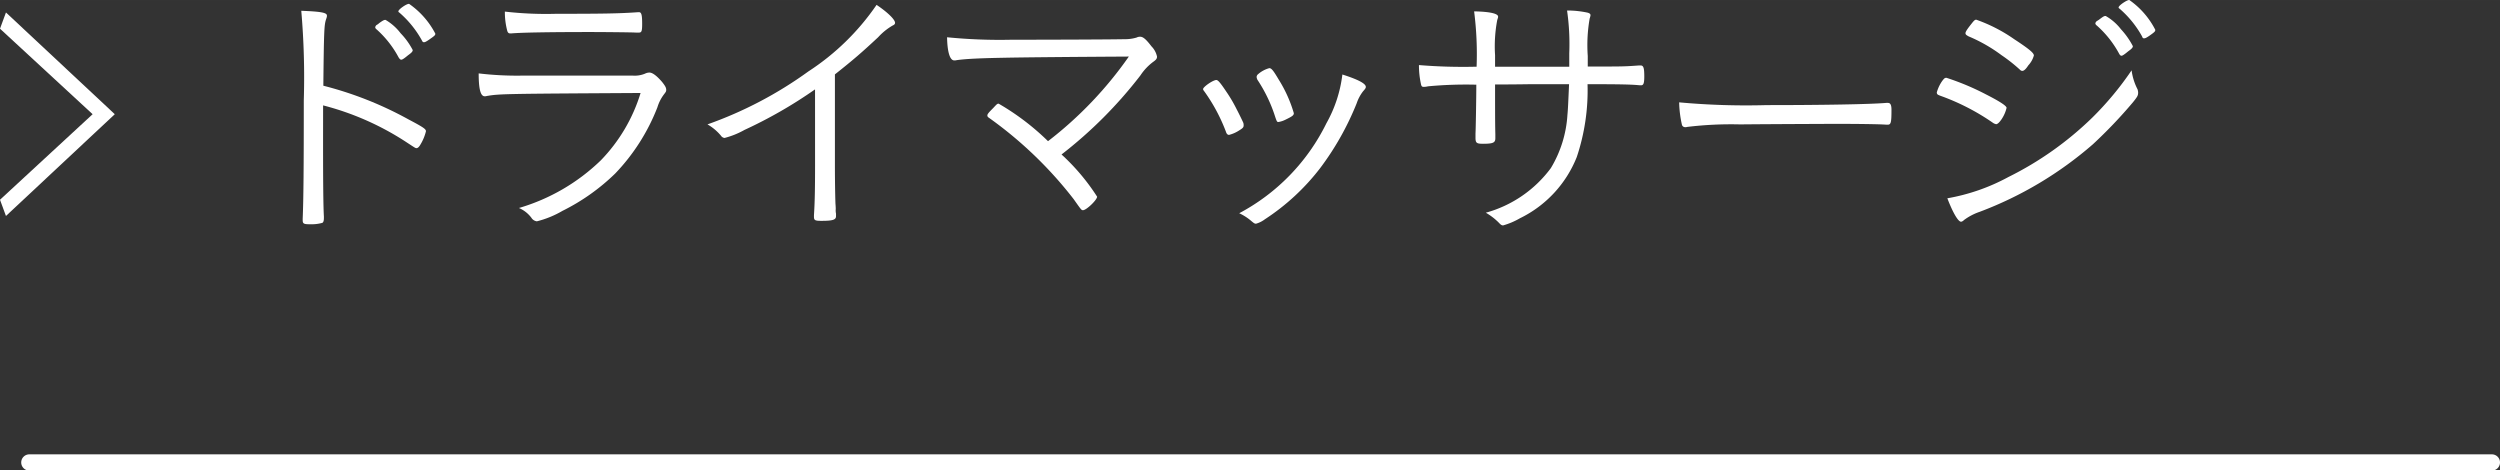
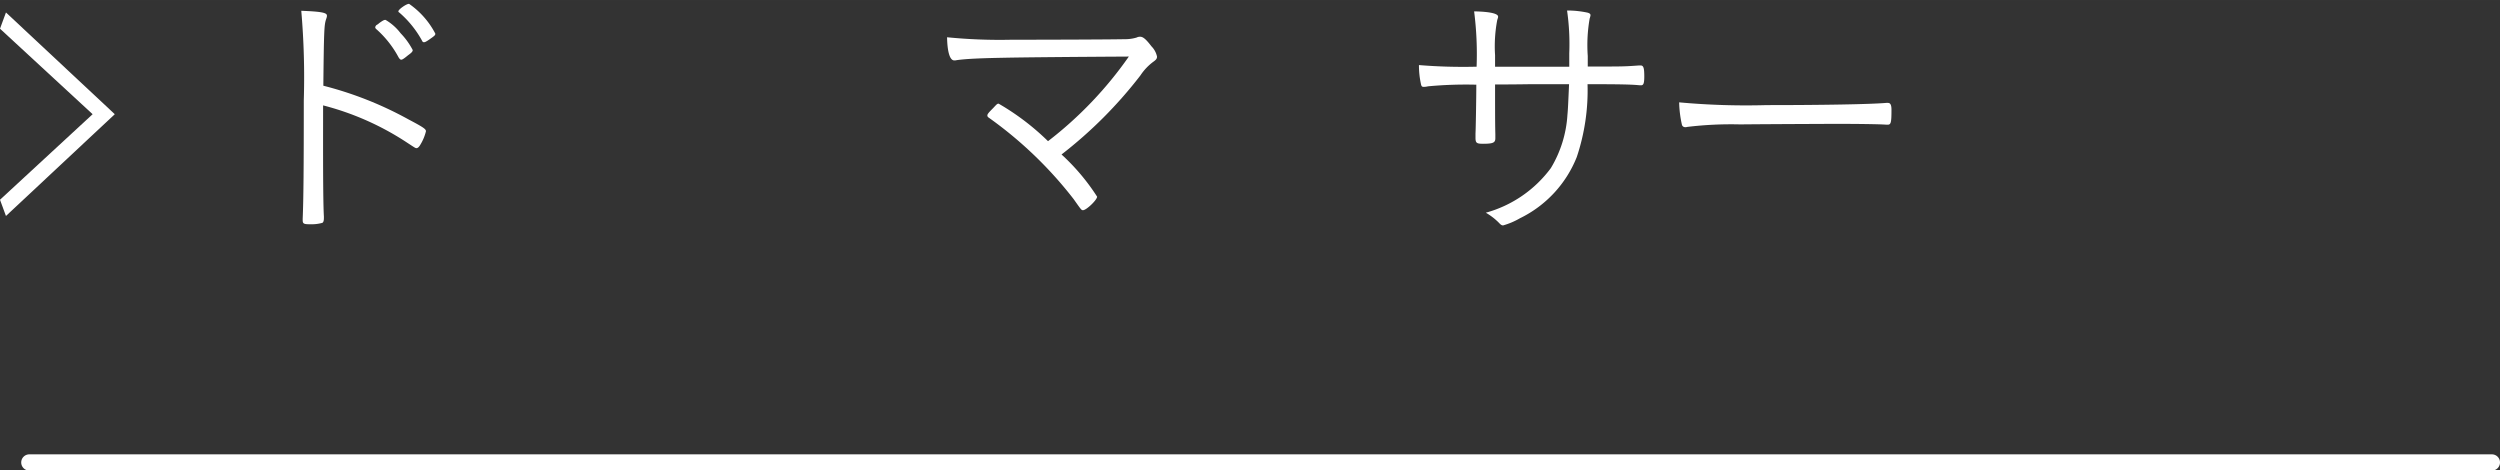
<svg xmlns="http://www.w3.org/2000/svg" width="54.352mm" height="10.229mm" viewBox="0 0 154.07 28.995">
  <rect x="0" y="0" width="154.07" height="28.995" fill="#333333" stroke="none" />
  <defs>
    <style>.cls-1{fill:#fff;}</style>
  </defs>
  <g id="レイヤー_2" data-name="レイヤー 2">
    <g id="メニュー下プルダウン">
      <path class="cls-1" d="M.367,13.31l-.367-1L5.708,7.038,0,1.768l.367-1L7.074,7.038Z" />
      <path class="cls-1" d="M19.91,8.652c0,2.873.017,4.1.051,4.692v.085c0,.187-.034.272-.1.306a2.531,2.531,0,0,1-.765.085c-.374,0-.442-.034-.442-.255V13.48c.051-1.207.068-3.127.068-7.292A47.527,47.527,0,0,0,18.567.664c1.258.05,1.581.118,1.581.3,0,.068,0,.068-.068.272-.1.34-.119.731-.153,4.046A22.125,22.125,0,0,1,25.18,7.361c.968.51,1.07.6,1.07.731a2.905,2.905,0,0,1-.339.816c-.085.153-.17.221-.239.221s-.068,0-.56-.323a17.166,17.166,0,0,0-5.2-2.312ZM23.225,1.53a.532.532,0,0,0,.136-.1c.238-.17.323-.22.408-.2a3.182,3.182,0,0,1,.918.816,4.446,4.446,0,0,1,.748,1.037c0,.085-.051.153-.289.323-.238.2-.357.272-.408.272-.069,0-.1-.034-.17-.136a6.26,6.26,0,0,0-1.343-1.717c-.068-.051-.1-.1-.1-.136A.206.206,0,0,1,23.225,1.53ZM25.213.238a5.1,5.1,0,0,1,1.616,1.836c0,.1-.052.137-.391.374-.2.136-.255.153-.307.153-.068,0-.085-.017-.135-.119a6.266,6.266,0,0,0-1.377-1.7c-.051-.033-.068-.05-.068-.085C24.551.579,25.061.221,25.213.238Z" />
-       <path class="cls-1" d="M38.984,4.658a1.644,1.644,0,0,0,.765-.119.634.634,0,0,1,.272-.068c.187,0,.441.187.782.578.2.255.255.357.255.493,0,.1-.035.136-.137.272a2.513,2.513,0,0,0-.407.8,12.349,12.349,0,0,1-2.6,4.079,12.789,12.789,0,0,1-3.247,2.3,6.017,6.017,0,0,1-1.581.646.466.466,0,0,1-.339-.221,1.884,1.884,0,0,0-.766-.6,12.157,12.157,0,0,0,5.049-2.94,10.237,10.237,0,0,0,2.448-4.148c-8.449.051-8.686.051-9.485.187a.335.335,0,0,1-.119.017c-.255,0-.374-.425-.374-1.411a19.877,19.877,0,0,0,2.7.136ZM34.275.85c2.788,0,3.927-.016,5.066-.1h.034c.153,0,.2.152.2.714,0,.458-.034.543-.2.543h-.2c-.221-.017-2.091-.034-2.788-.034-2.6,0-4.335.034-4.862.085h-.084c-.1,0-.153-.051-.187-.187A4.486,4.486,0,0,1,31.114.714,22.216,22.216,0,0,0,34.275.85Z" />
-       <path class="cls-1" d="M50.229,5.508a28.027,28.027,0,0,1-4.351,2.5,5.06,5.06,0,0,1-1.224.493.3.3,0,0,1-.221-.136,3.081,3.081,0,0,0-.833-.7A24.553,24.553,0,0,0,49.821,4.4a14.984,14.984,0,0,0,4.2-4.1c.663.443,1.139.9,1.139,1.105,0,.069-.034.119-.153.17a3.734,3.734,0,0,0-.884.715c-1,.934-1.53,1.393-2.669,2.294v5.593c0,.968.017,1.954.034,2.379.017.187.017.306.017.323a.989.989,0,0,0,.017.289v.153c0,.221-.187.289-.9.289-.391,0-.459-.034-.459-.255v-.1c.051-.765.068-1.615.068-3.076Z" />
      <path class="cls-1" d="M69.568,3.485c-8.074.051-9.587.085-10.607.221a.524.524,0,0,1-.153.017c-.272,0-.425-.527-.442-1.427a32.83,32.83,0,0,0,3.978.152c2.7,0,6.544-.017,6.935-.034a2.45,2.45,0,0,0,.765-.1.473.473,0,0,1,.221-.051c.187,0,.374.17.7.595a1.268,1.268,0,0,1,.34.629c0,.119-.051.187-.187.289a3.321,3.321,0,0,0-.833.867A26.958,26.958,0,0,1,65.42,9.52a13.108,13.108,0,0,1,2.193,2.6c0,.2-.663.833-.866.833-.1,0-.1,0-.579-.68a24.754,24.754,0,0,0-5.2-5c-.085-.051-.119-.1-.119-.153,0-.085.068-.17.357-.459.238-.255.255-.272.34-.272A15.21,15.21,0,0,1,64.587,8.7,23.64,23.64,0,0,0,69.568,3.485Z" />
-       <path class="cls-1" d="M76.643,7.718c0,.119-.034.17-.255.306a2.08,2.08,0,0,1-.646.289c-.085,0-.153-.068-.187-.187a10.787,10.787,0,0,0-1.326-2.482c-.068-.085-.085-.119-.085-.153,0-.136.612-.561.816-.561.1,0,.238.153.612.714a8.748,8.748,0,0,1,.646,1.1c.136.255.391.782.408.833A.478.478,0,0,1,76.643,7.718Zm7.53-2.363c0,.068-.034.119-.17.272a2.531,2.531,0,0,0-.391.731,17.388,17.388,0,0,1-2.26,4.012,13.779,13.779,0,0,1-3.4,3.144,1.655,1.655,0,0,1-.544.272c-.085,0-.119-.017-.357-.221a3.312,3.312,0,0,0-.68-.425A12.521,12.521,0,0,0,81.742,7.6a8.1,8.1,0,0,0,.986-3.009C83.7,4.9,84.173,5.151,84.173,5.355ZM78.224,4.2c.136,0,.255.153.578.7a8.267,8.267,0,0,1,.934,2.074c0,.136-.1.2-.527.408a1.471,1.471,0,0,1-.424.136c-.085,0-.1-.017-.238-.442a9.082,9.082,0,0,0-1.054-2.159.554.554,0,0,1-.051-.17.23.23,0,0,1,.085-.17A1.748,1.748,0,0,1,78.224,4.2Z" />
      <path class="cls-1" d="M96.711,4.114V3.281A14.436,14.436,0,0,0,96.575.647,5.953,5.953,0,0,1,97.85.782c.119.035.17.085.17.154a.831.831,0,0,1-.051.2,9.49,9.49,0,0,0-.119,2.312V4.1c2.227,0,2.227,0,3.178-.068h.069c.186,0,.237.136.237.68,0,.425-.051.544-.2.544h-.068c-.526-.051-1.138-.068-3.229-.068a12.929,12.929,0,0,1-.663,4.487,7.122,7.122,0,0,1-3.5,3.774,4.6,4.6,0,0,1-1.037.442c-.085,0-.136-.034-.221-.119a3.692,3.692,0,0,0-.849-.663,7.44,7.44,0,0,0,4.011-2.753,7.2,7.2,0,0,0,1.02-3.281c.034-.34.051-.782.1-1.887H94.348c-1.054.017-1.768.017-2.21.017,0,1.462,0,2.482.017,3.06v.255c0,.272-.135.34-.764.34-.391,0-.459-.051-.459-.374V8.228c.016-.221.05-2.227.05-3.009a25.052,25.052,0,0,0-2.974.1,1.175,1.175,0,0,1-.255.034c-.1,0-.136-.017-.17-.119a5.375,5.375,0,0,1-.136-1.224,33.363,33.363,0,0,0,3.553.1A20.617,20.617,0,0,0,90.847.7c.968.017,1.478.137,1.478.324,0,.05,0,.05-.051.2A8.649,8.649,0,0,0,92.138,3.4v.714Z" />
      <path class="cls-1" d="M108.887,6.477c3.416,0,6.408-.051,7.36-.136h.1c.153,0,.221.119.221.425,0,.8-.034.918-.238.918h-.085c-.34-.034-1.87-.051-3.043-.051-.255,0-4.5.017-5.949.034a22.487,22.487,0,0,0-3.264.153.422.422,0,0,1-.136.017.2.2,0,0,1-.2-.153,6.916,6.916,0,0,1-.17-1.377A45.277,45.277,0,0,0,108.887,6.477Z" />
-       <path class="cls-1" d="M119.7,4.981c.119-.153.153-.187.255-.187a15.723,15.723,0,0,1,2.464,1.037c.868.442,1.242.7,1.242.816a2.131,2.131,0,0,1-.307.7c-.136.2-.254.306-.339.306a.564.564,0,0,1-.17-.068,13.878,13.878,0,0,0-3.077-1.615c-.374-.136-.391-.136-.408-.272A2.3,2.3,0,0,1,119.7,4.981Zm12.034.527a.725.725,0,0,1,.035.187c0,.187-.035.255-.323.612a29.42,29.42,0,0,1-2.465,2.584A22.909,22.909,0,0,1,122,13.055a3.5,3.5,0,0,0-.969.51.312.312,0,0,1-.171.1c-.186,0-.509-.561-.849-1.445a12.285,12.285,0,0,0,3.756-1.308,20.333,20.333,0,0,0,5.185-3.672,19.225,19.225,0,0,0,2.414-2.907A3.531,3.531,0,0,0,131.735,5.508ZM125,4.029c-.153.238-.272.34-.374.34a.2.2,0,0,1-.136-.068,9.778,9.778,0,0,0-1.139-.9,9.518,9.518,0,0,0-2.022-1.156c-.153-.085-.2-.119-.2-.2s.085-.221.34-.544c.187-.238.238-.288.323-.288a9.655,9.655,0,0,1,2.345,1.206c.935.612,1.207.85,1.207,1A1.468,1.468,0,0,1,125,4.029Zm4.233-2.736a1.4,1.4,0,0,0,.153-.1c.221-.17.306-.222.391-.205a3.165,3.165,0,0,1,.935.816,4.732,4.732,0,0,1,.731,1.037c0,.085-.051.153-.289.323-.238.2-.357.272-.408.272s-.1-.034-.153-.136a6.321,6.321,0,0,0-1.36-1.717c-.068-.051-.1-.1-.1-.136A.2.2,0,0,1,129.237,1.293ZM131.226,0a5.043,5.043,0,0,1,1.6,1.836c0,.1-.033.135-.373.374-.2.135-.256.152-.324.152-.05,0-.084-.017-.118-.119a6.228,6.228,0,0,0-1.377-1.7c-.051-.035-.069-.052-.069-.085C130.562.34,131.09-.016,131.226,0Z" />
      <path class="cls-1" d="M153.57,29H1.808a.5.5,0,1,1,0-1H153.57a.5.5,0,0,1,0,1Z" />
    </g>
  </g>
</svg>